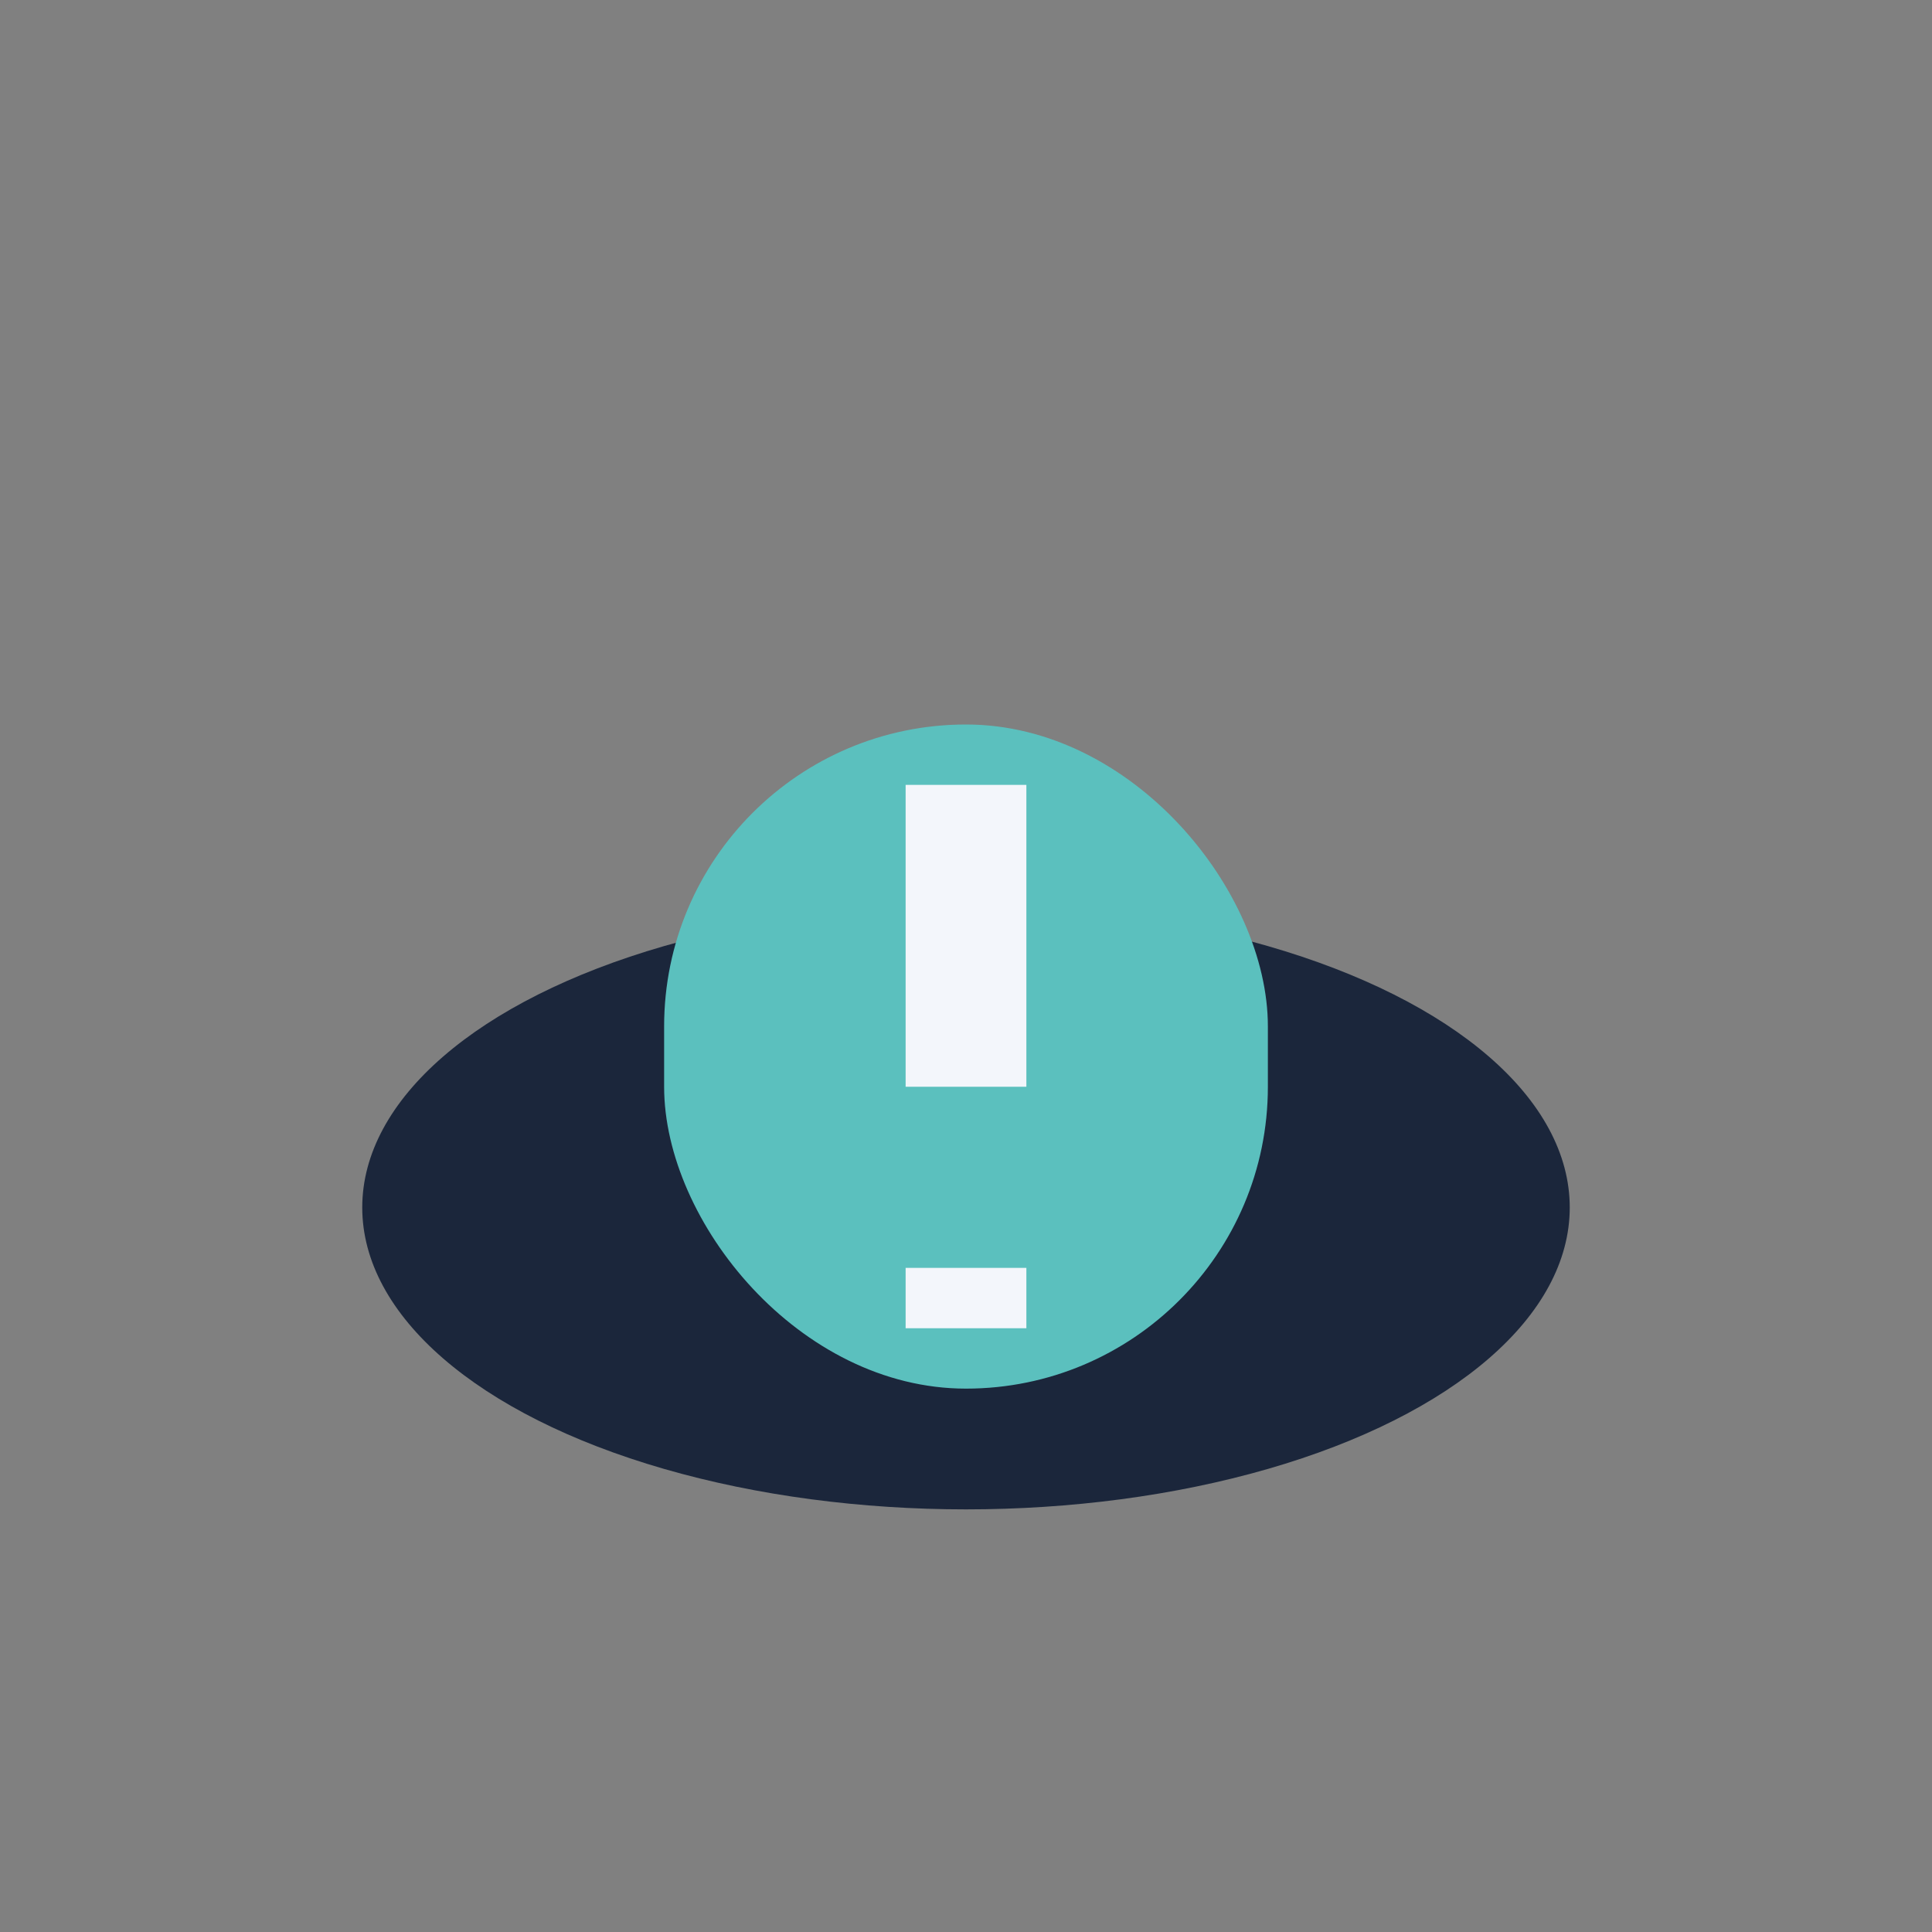
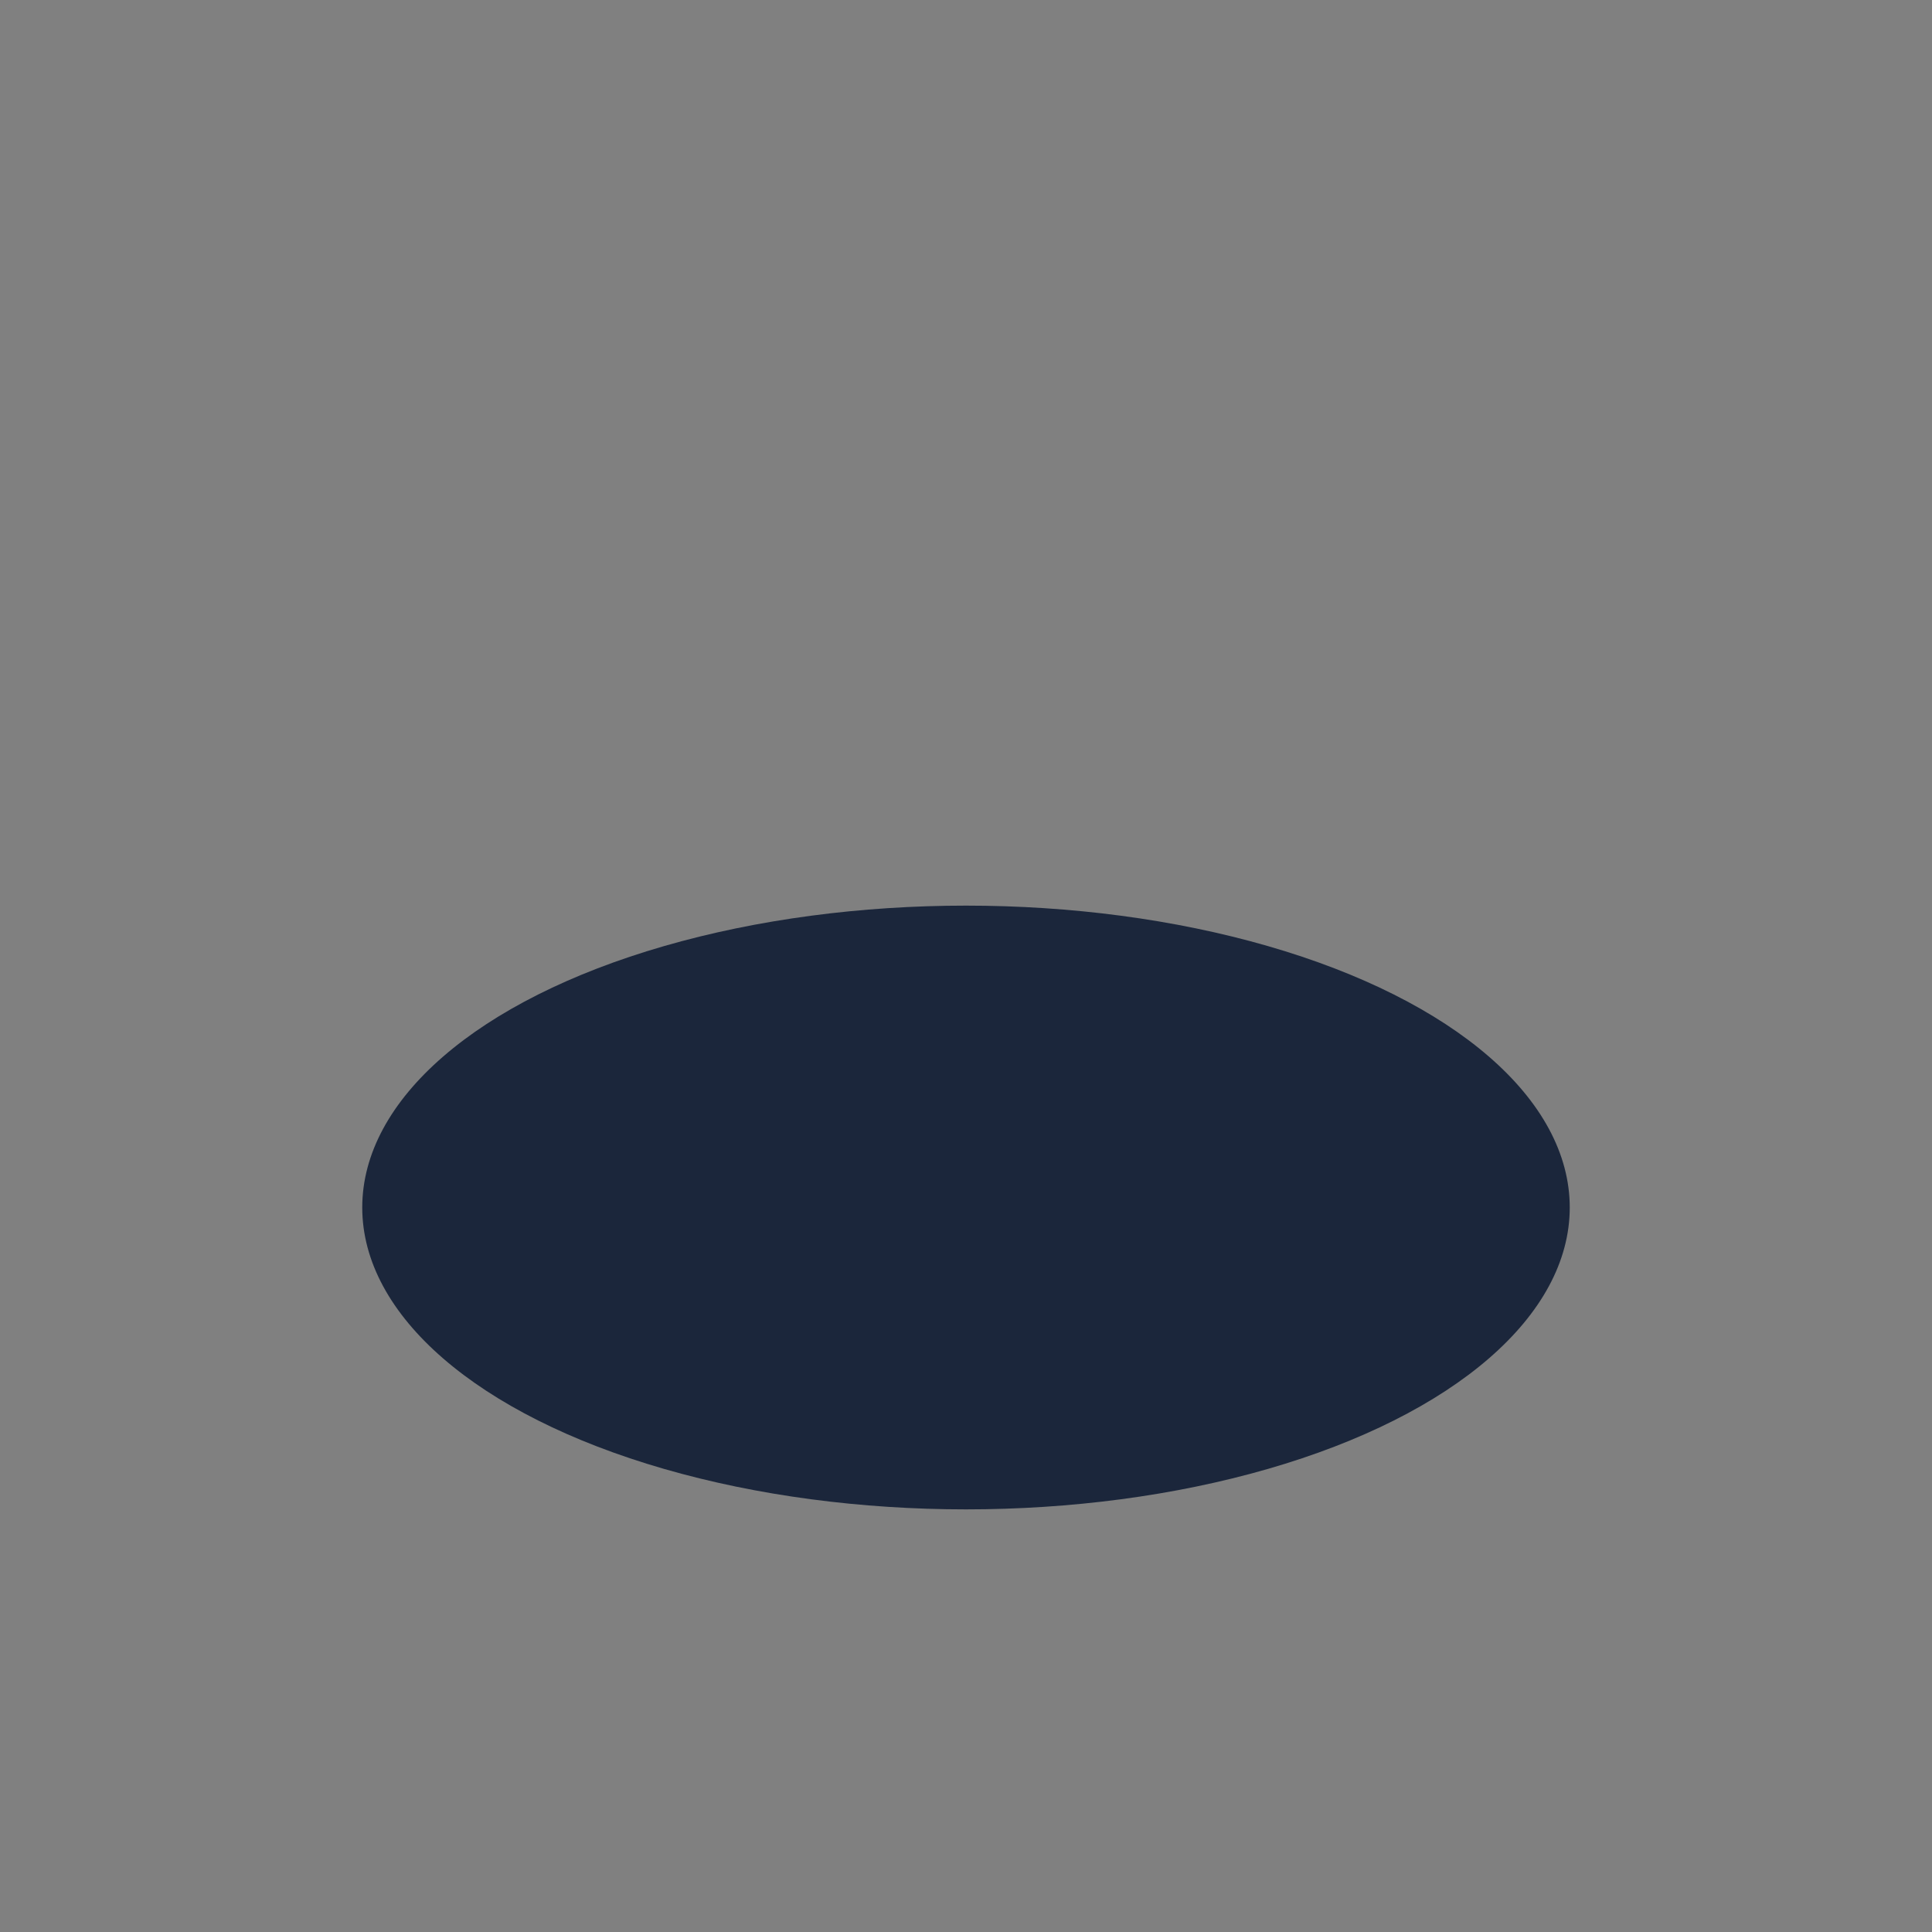
<svg xmlns="http://www.w3.org/2000/svg" width="32" height="32" viewBox="0 0 32 32">
  <rect x="0" y="0" width="32" height="32" fill="#808080" stroke="none" />
  <ellipse cx="16" cy="20" rx="10" ry="5" fill="#1B263B" />
-   <rect x="11" y="12" width="10" height="11" rx="5" fill="#5BC0BE" />
-   <path d="M16 13v5M16 21v1" stroke="#F3F6FB" stroke-width="2" />
</svg>